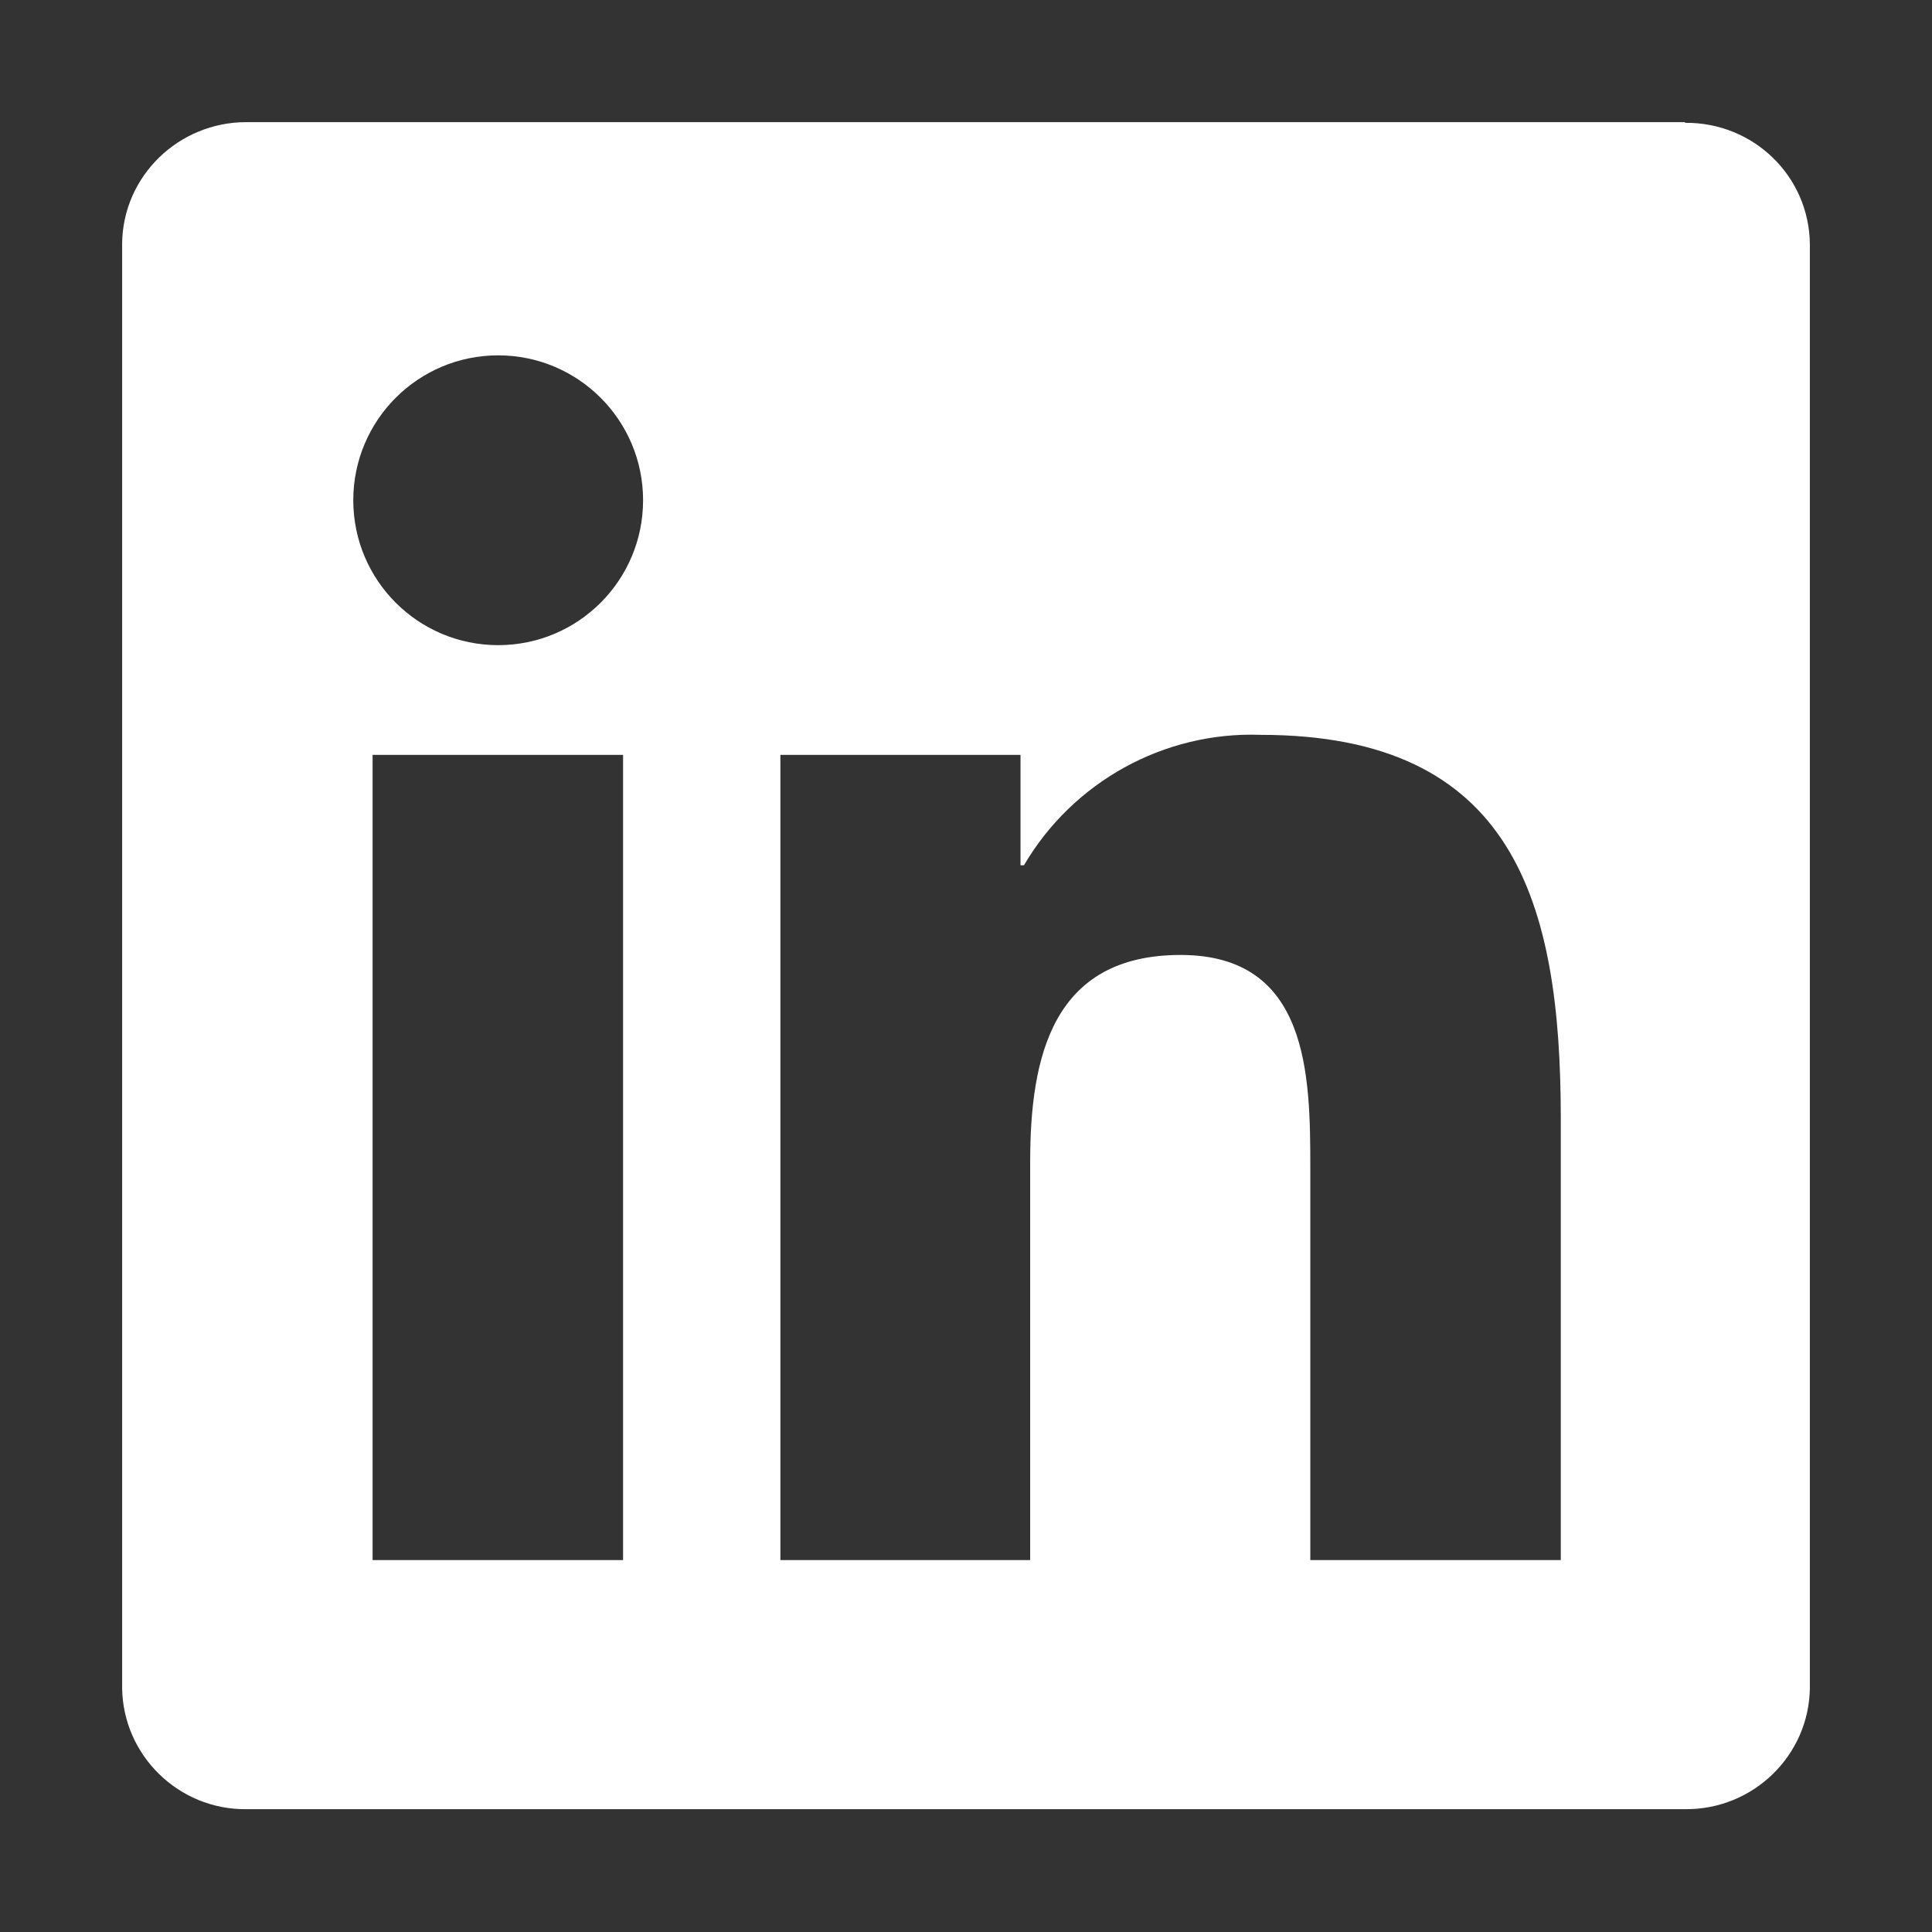
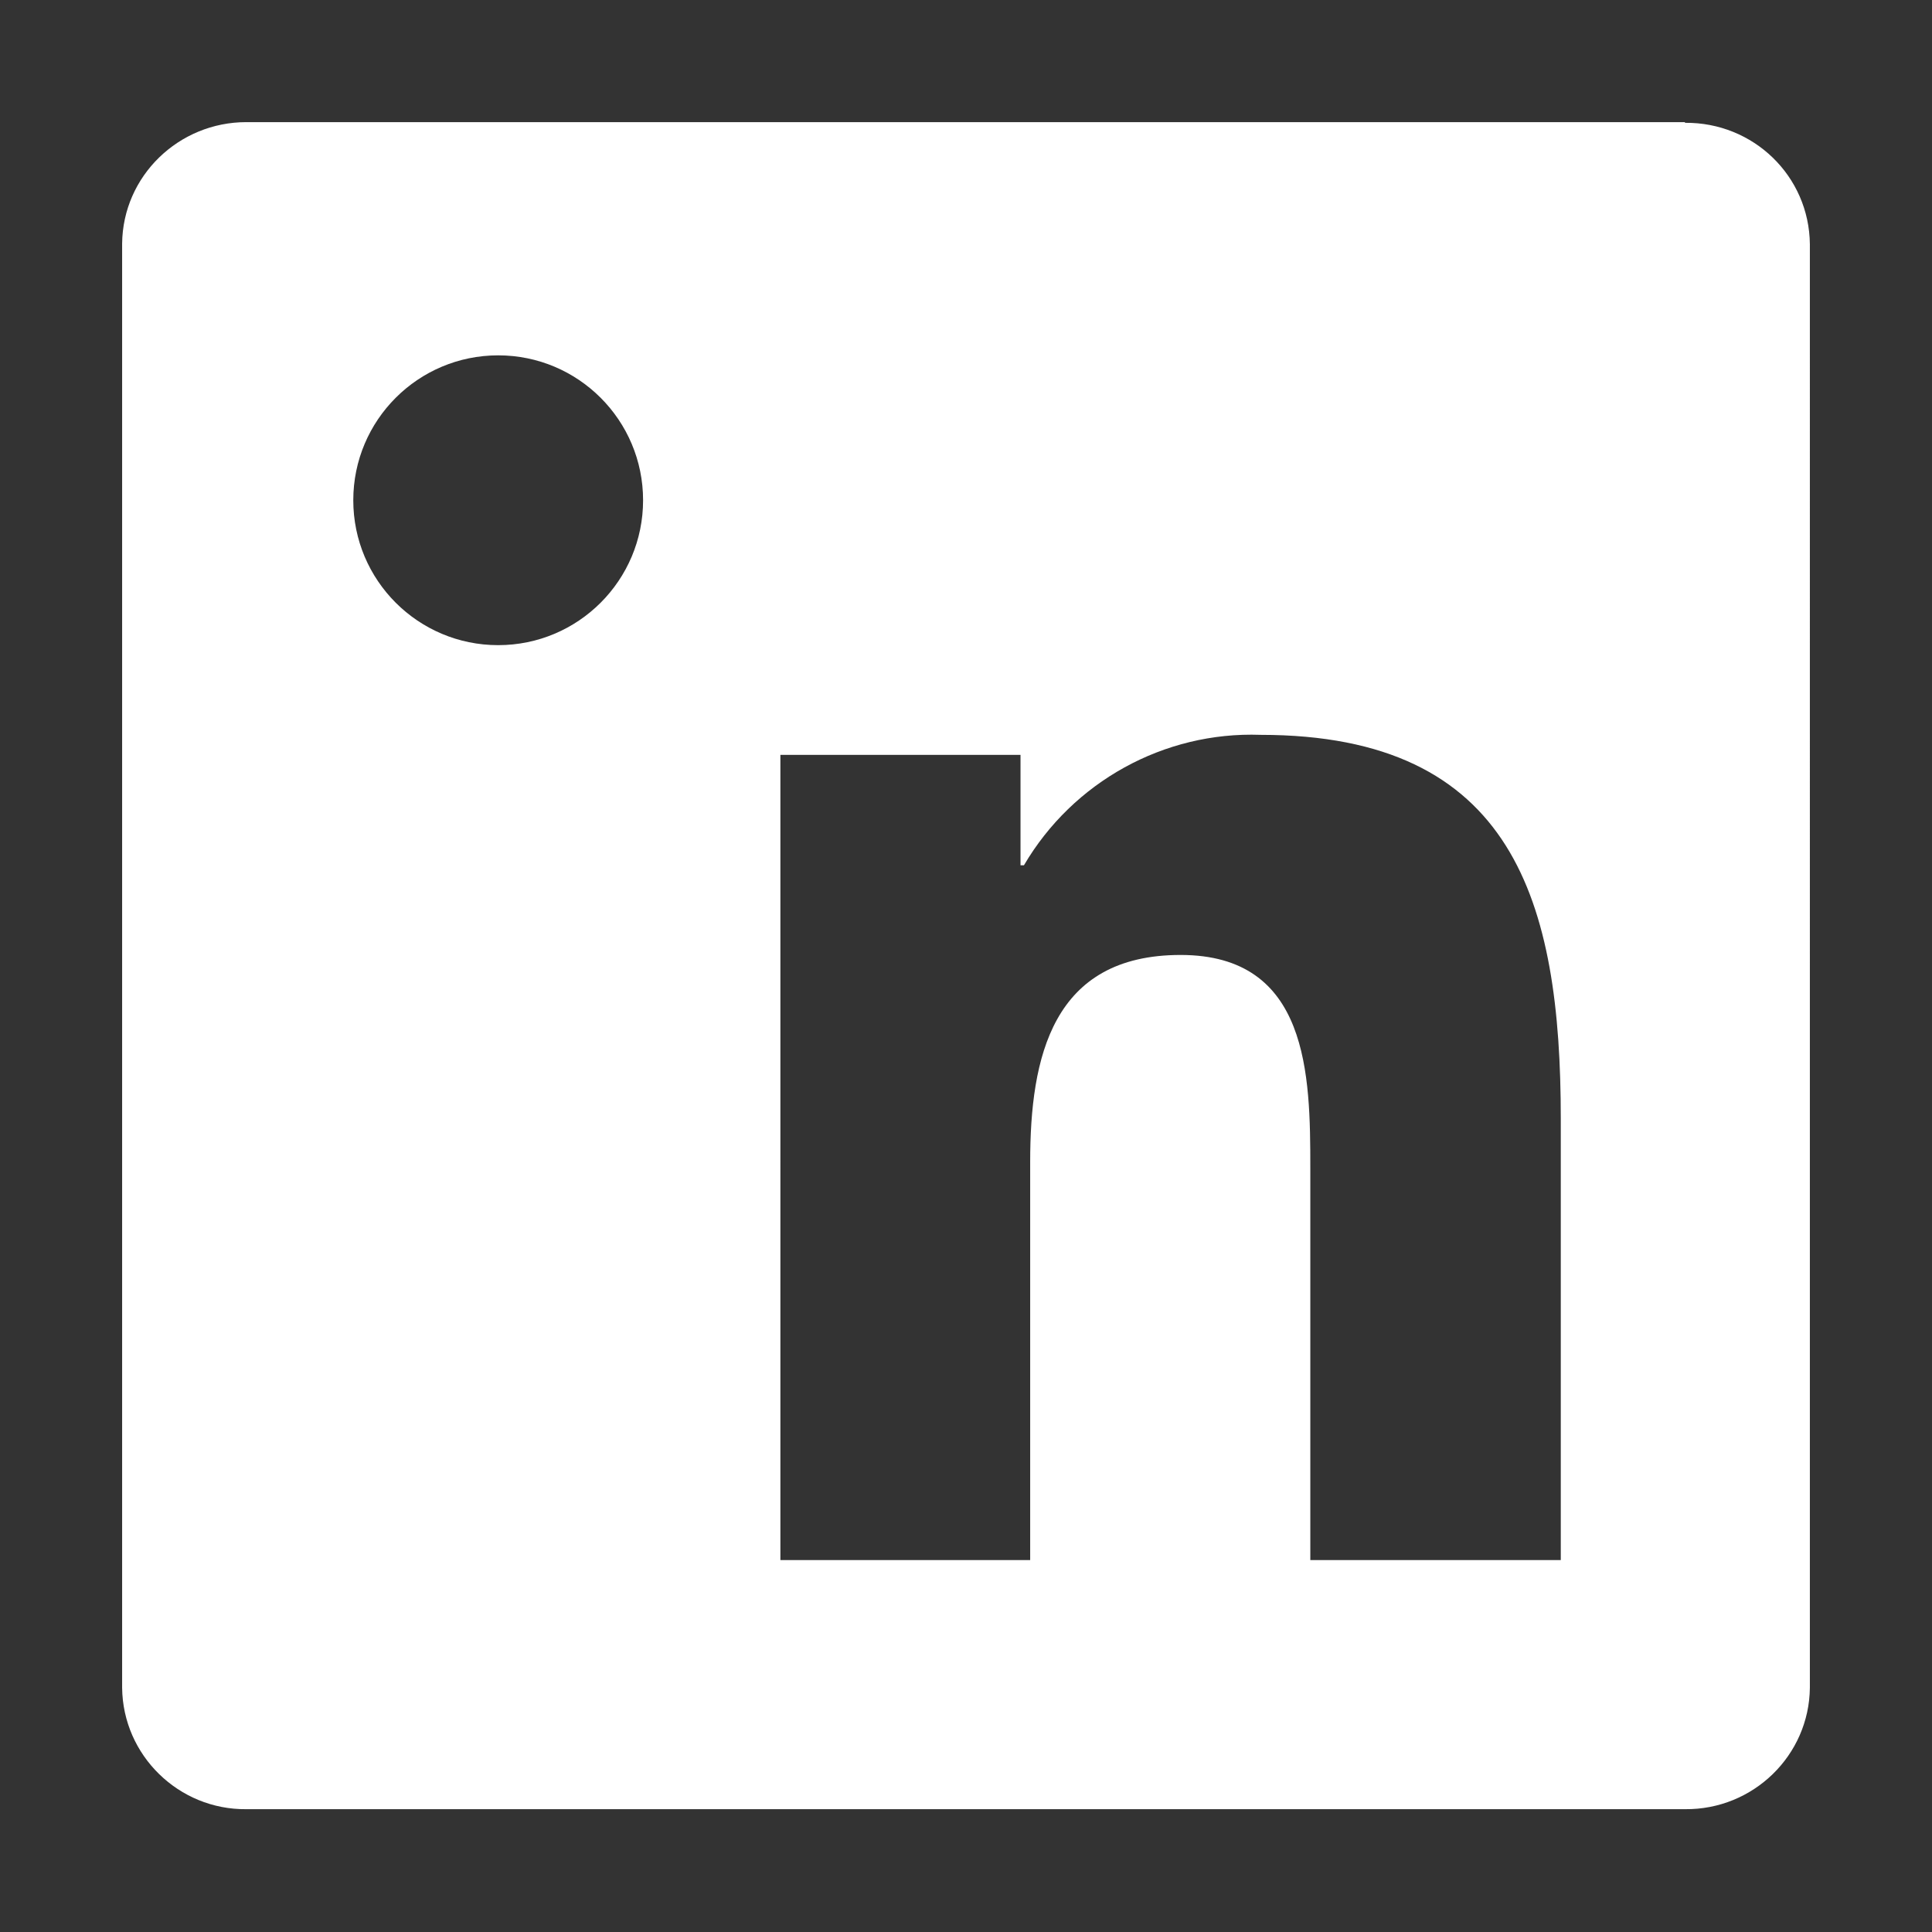
<svg xmlns="http://www.w3.org/2000/svg" id="Layer_1" width="28" height="28" viewBox="0 0 28 28">
  <rect x="0" y="0" width="28" height="28" fill="#333333" stroke="none" />
  <defs>
    <style>.cls-1{fill:#fff;}</style>
  </defs>
-   <path id="Path_4436" class="cls-1" d="M24.42,1.77H3.57c-.98,0-1.79,.78-1.8,1.76V24.46c.01,.98,.82,1.77,1.8,1.76H24.42c.99,.01,1.8-.78,1.81-1.76V3.54c-.01-.99-.82-1.77-1.81-1.76ZM9.03,22.61h-3.63V10.94h3.63v11.67Zm-1.81-13.26c-1.16,0-2.1-.94-2.1-2.1s.94-2.1,2.1-2.1,2.1,.94,2.1,2.1-.94,2.1-2.1,2.1h0Zm15.4,13.26h-3.63v-5.68c0-1.35-.02-3.09-1.88-3.09s-2.18,1.48-2.18,3v5.77h-3.62V10.94h3.48v1.6h.05c.71-1.21,2.03-1.94,3.43-1.89,3.67,0,4.35,2.42,4.35,5.56v6.4Z" />
+   <path id="Path_4436" class="cls-1" d="M24.42,1.77H3.57c-.98,0-1.79,.78-1.8,1.76V24.46c.01,.98,.82,1.77,1.8,1.76H24.42c.99,.01,1.8-.78,1.81-1.76V3.54c-.01-.99-.82-1.77-1.81-1.76ZM9.03,22.61h-3.63h3.63v11.67Zm-1.81-13.26c-1.16,0-2.1-.94-2.1-2.1s.94-2.1,2.1-2.1,2.1,.94,2.1,2.1-.94,2.1-2.1,2.1h0Zm15.4,13.26h-3.63v-5.68c0-1.35-.02-3.09-1.88-3.09s-2.18,1.48-2.18,3v5.77h-3.62V10.94h3.48v1.6h.05c.71-1.21,2.03-1.94,3.43-1.89,3.67,0,4.35,2.42,4.35,5.56v6.4Z" />
</svg>